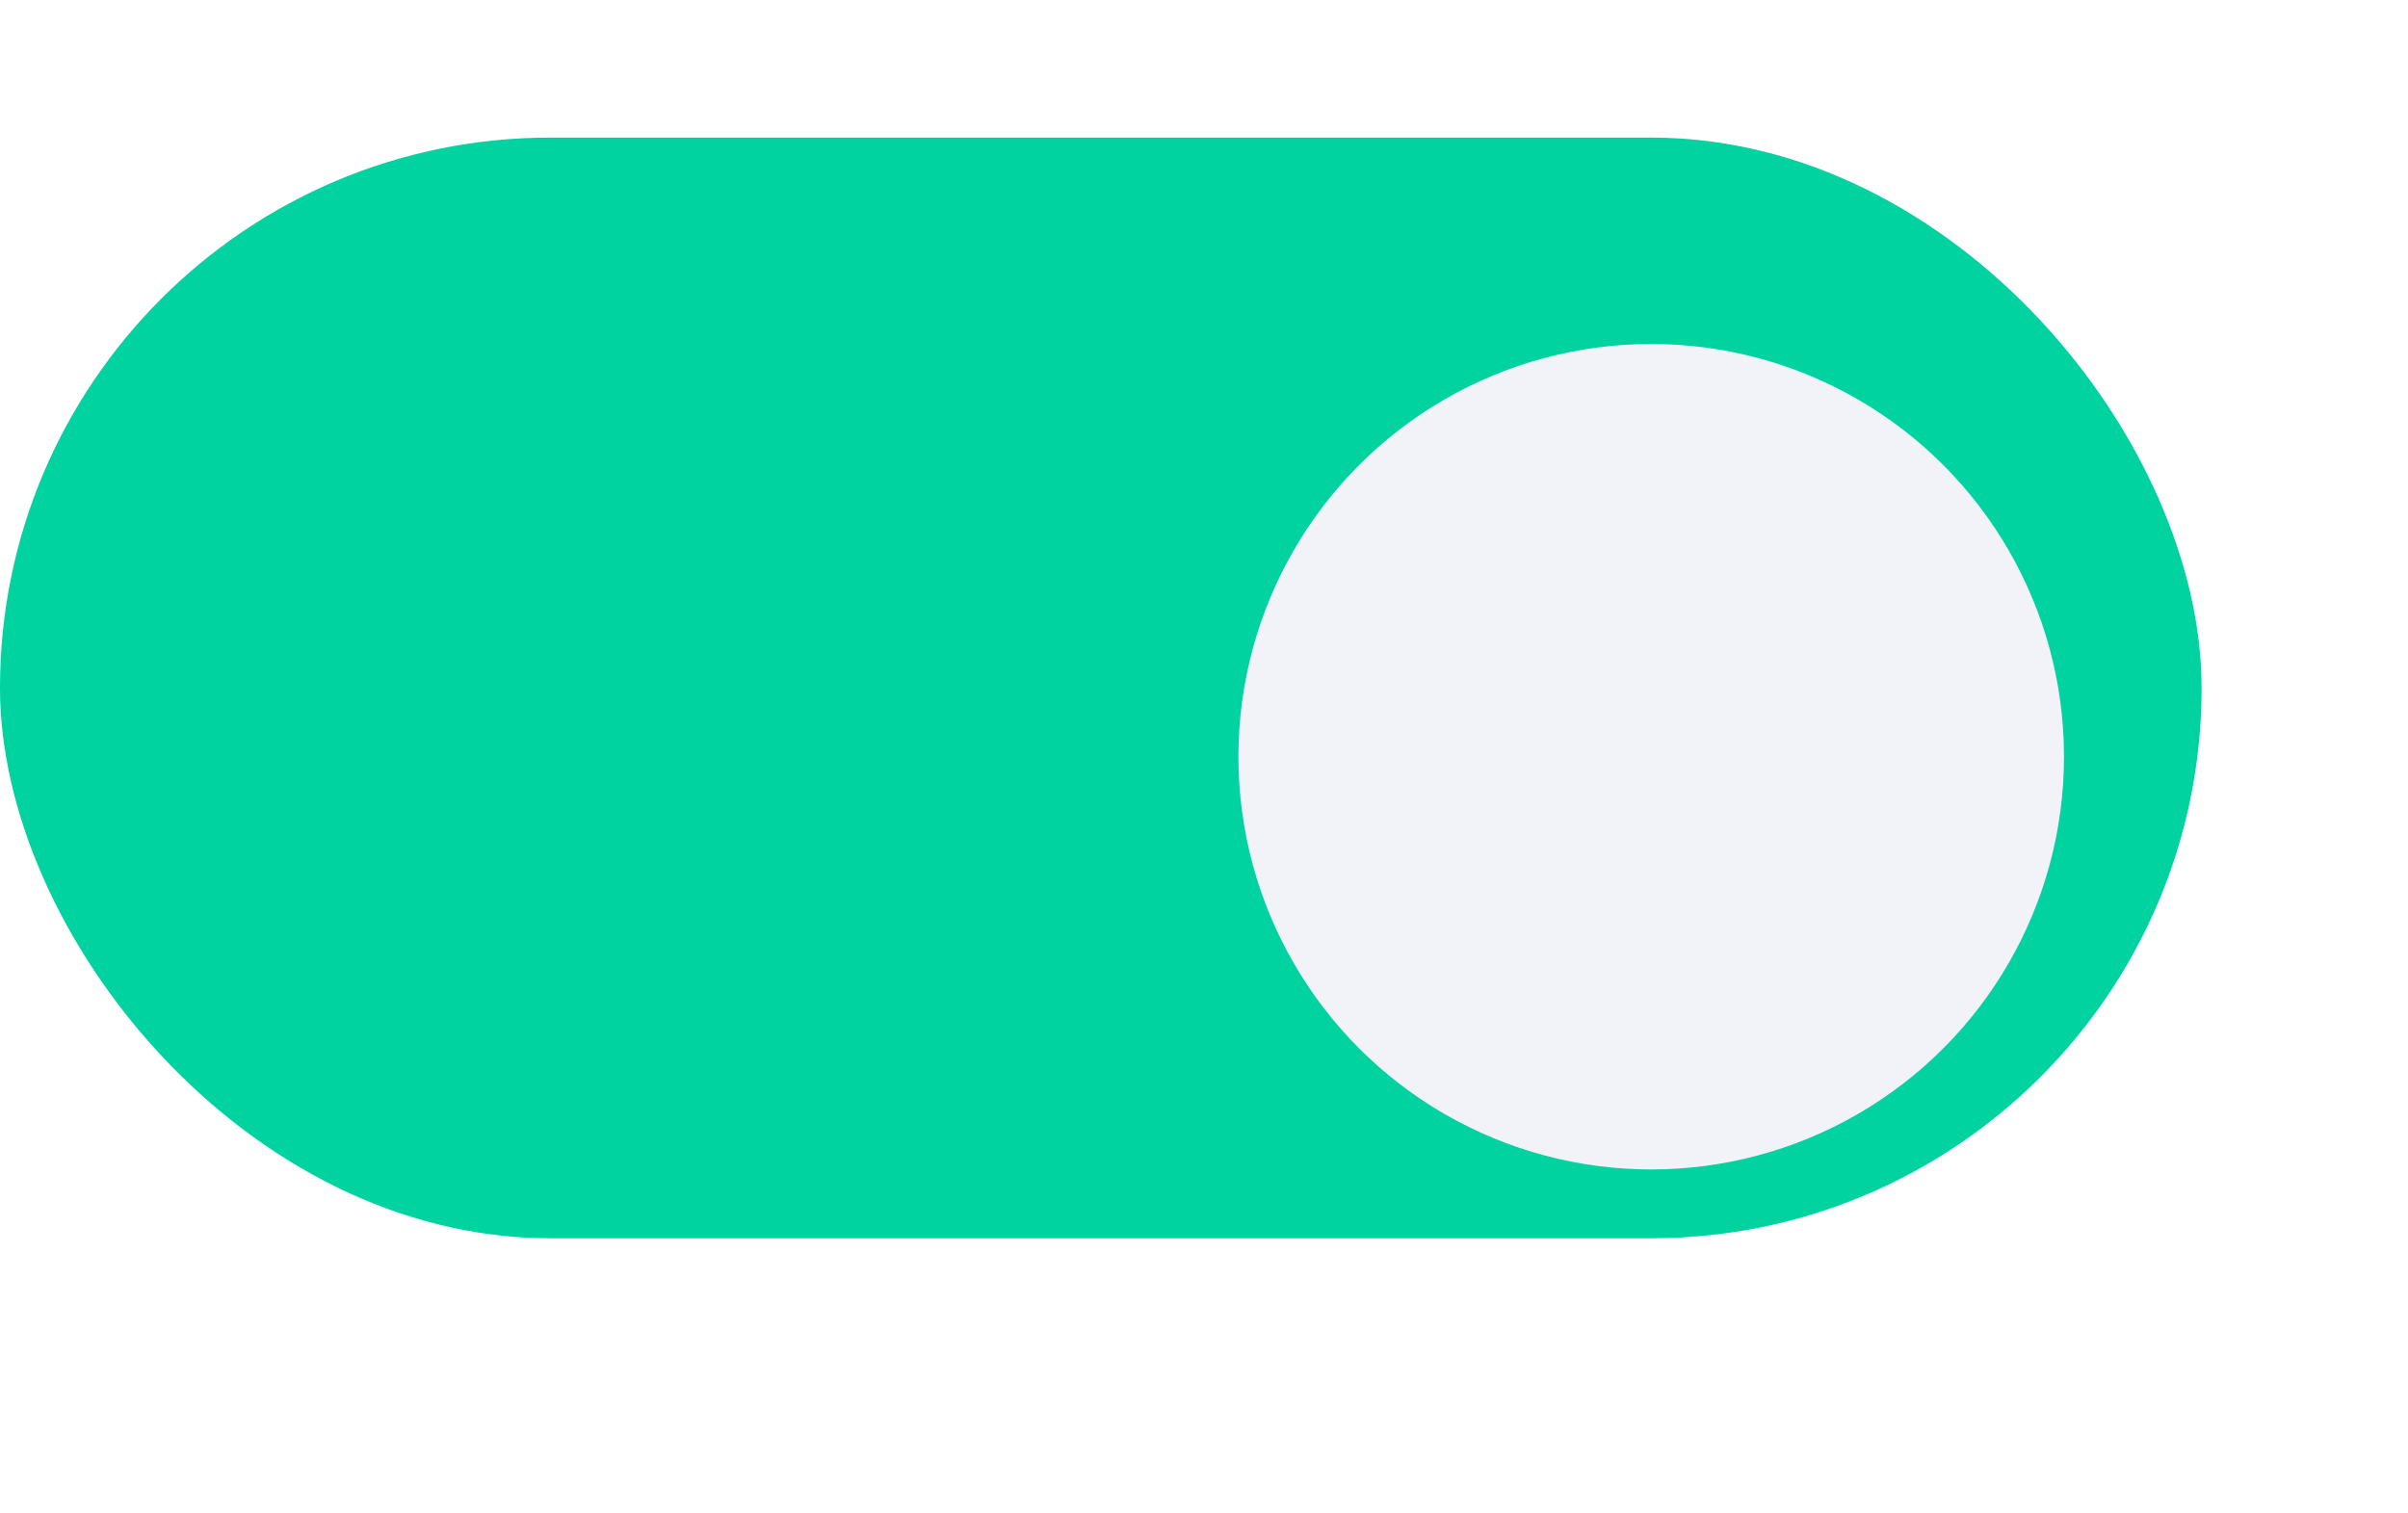
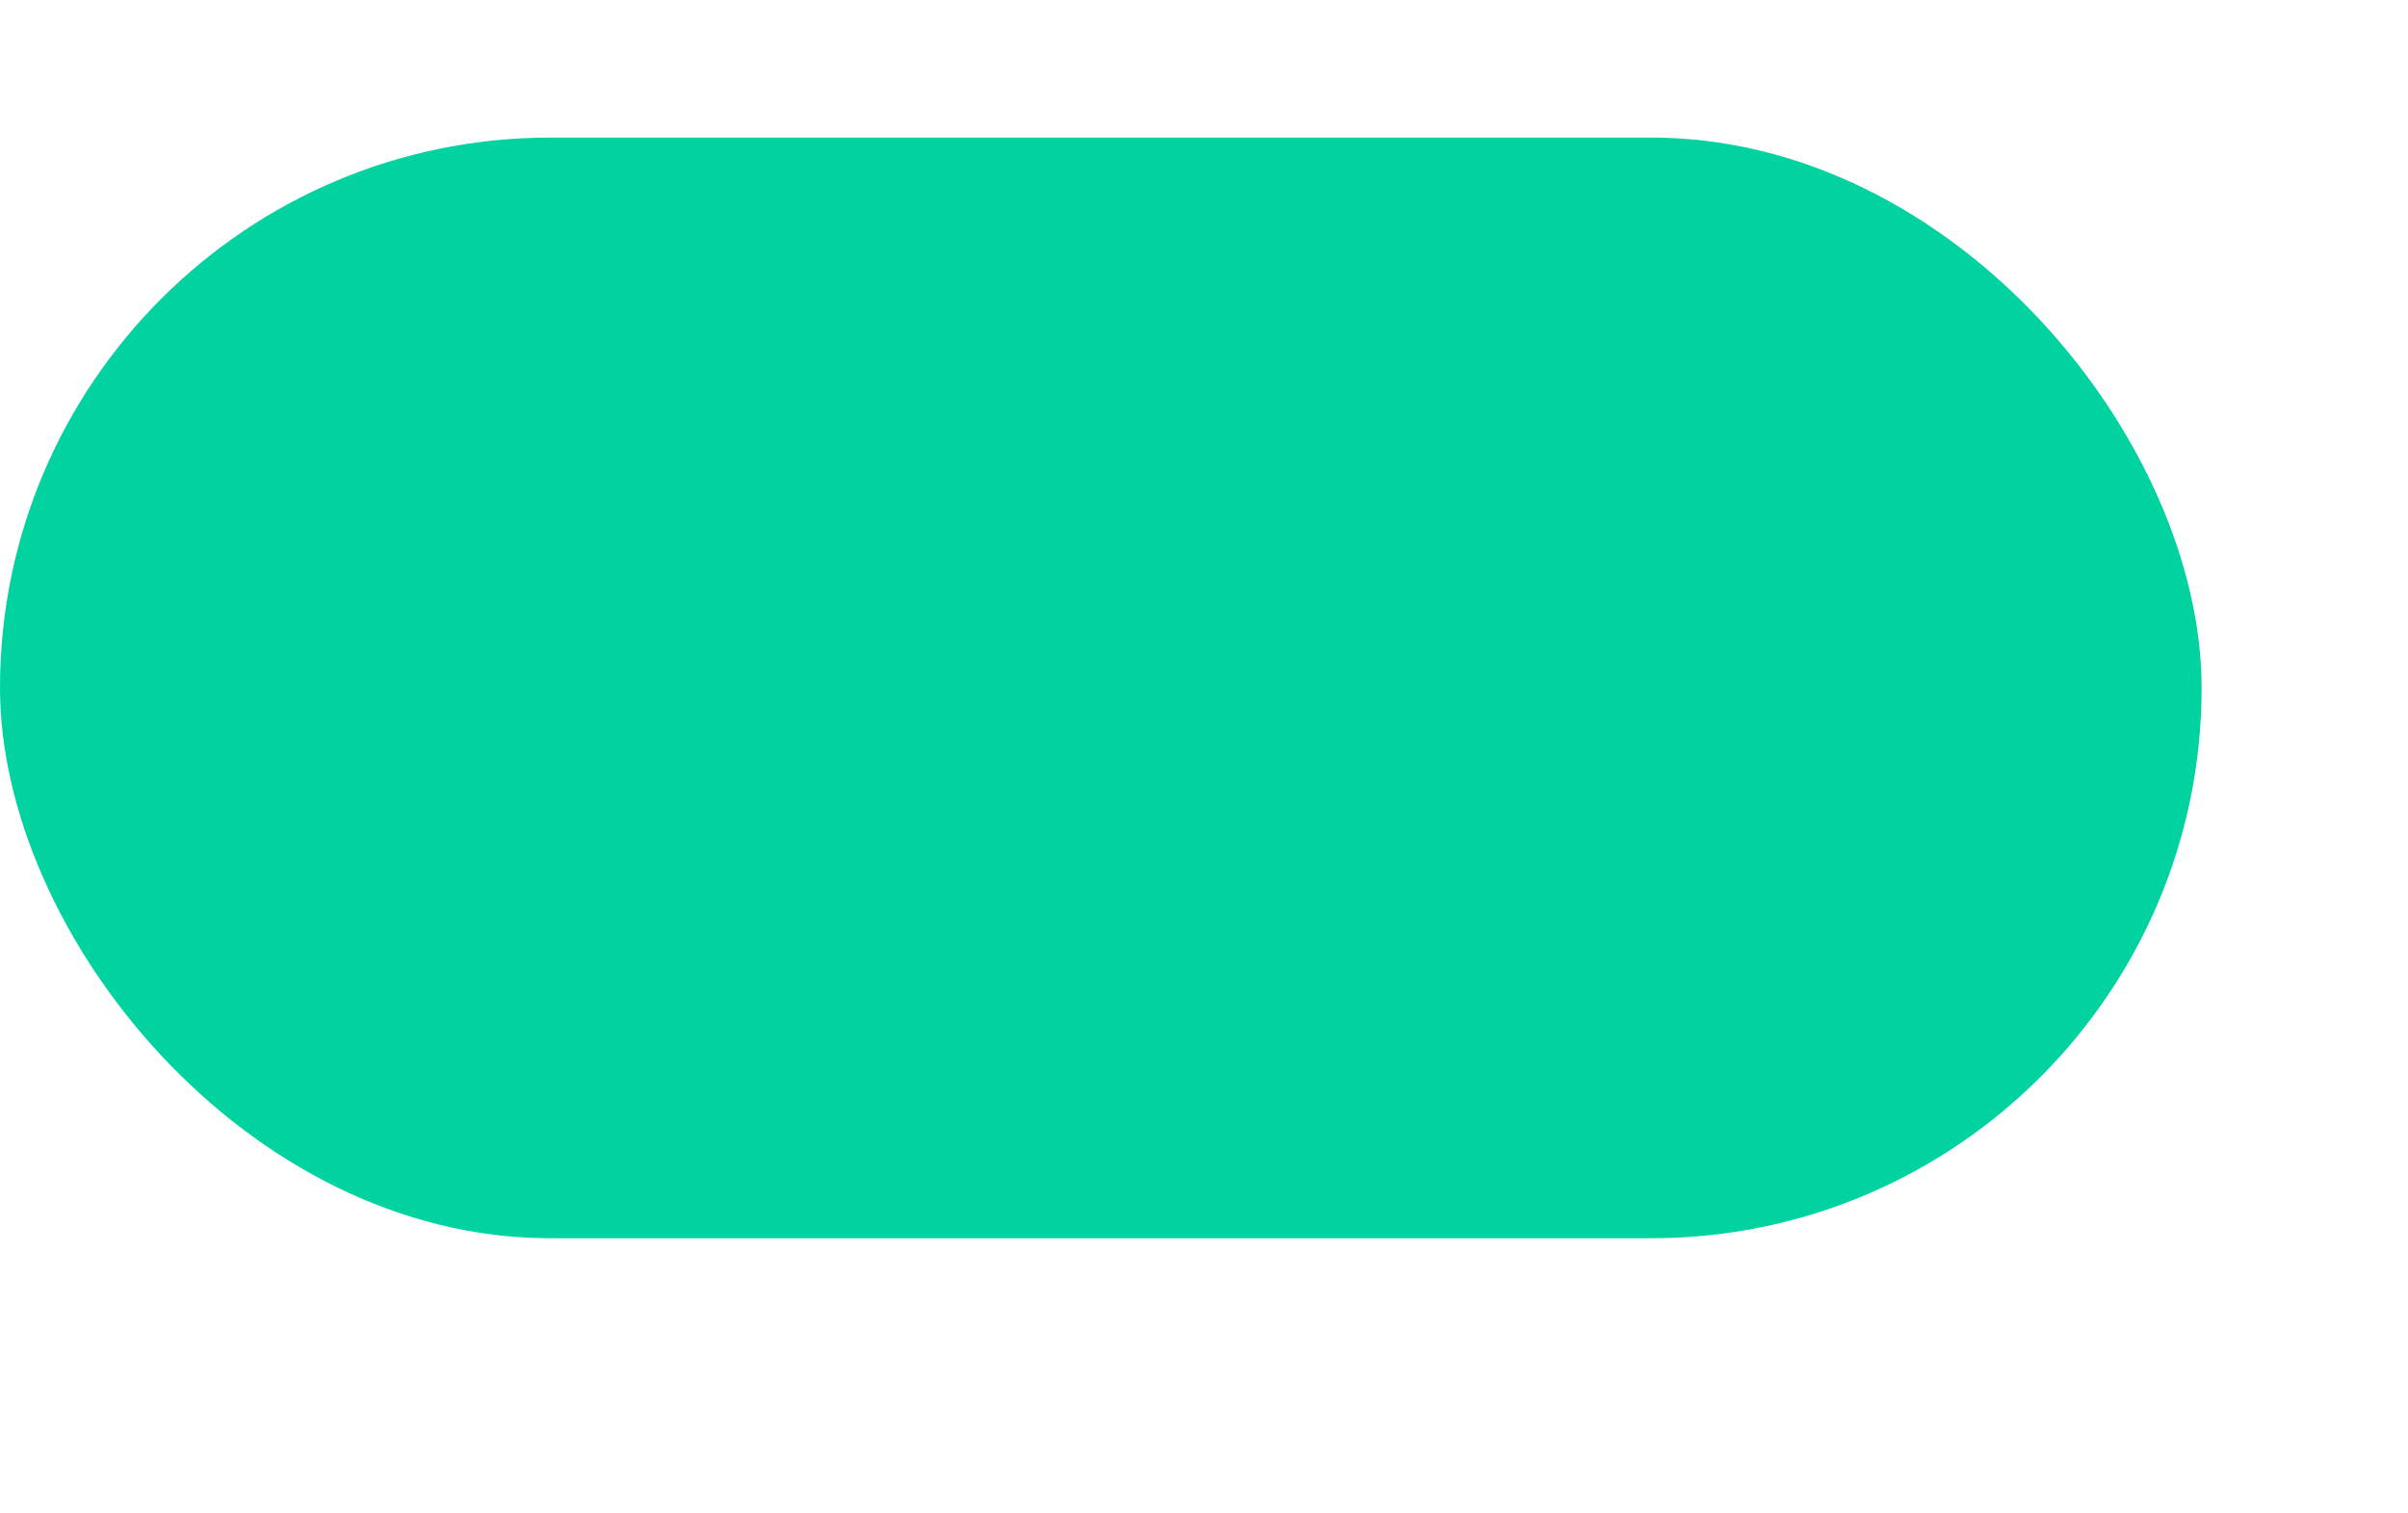
<svg xmlns="http://www.w3.org/2000/svg" width="35" height="22" viewBox="0 0 35 22" fill="none">
  <rect y="2" width="32" height="16" rx="8" fill="#00D2A0" />
  <g filter="url(#filter0_d_2787_54293)">
-     <circle cx="24" cy="10" r="6" fill="#F1F3F9" />
-   </g>
+     </g>
  <defs>
    <filter id="filter0_d_2787_54293" x="13" y="0" width="22" height="22" filterUnits="userSpaceOnUse" color-interpolation-filters="sRGB">
      <feFlood flood-opacity="0" result="BackgroundImageFix" />
      <feColorMatrix in="SourceAlpha" type="matrix" values="0 0 0 0 0 0 0 0 0 0 0 0 0 0 0 0 0 0 127 0" result="hardAlpha" />
      <feOffset dy="1" />
      <feGaussianBlur stdDeviation="2.5" />
      <feComposite in2="hardAlpha" operator="out" />
      <feColorMatrix type="matrix" values="0 0 0 0 0.424 0 0 0 0 0.575 0 0 0 0 0.683 0 0 0 0.7 0" />
      <feBlend mode="normal" in2="BackgroundImageFix" result="effect1_dropShadow_2787_54293" />
      <feBlend mode="normal" in="SourceGraphic" in2="effect1_dropShadow_2787_54293" result="shape" />
    </filter>
  </defs>
</svg>